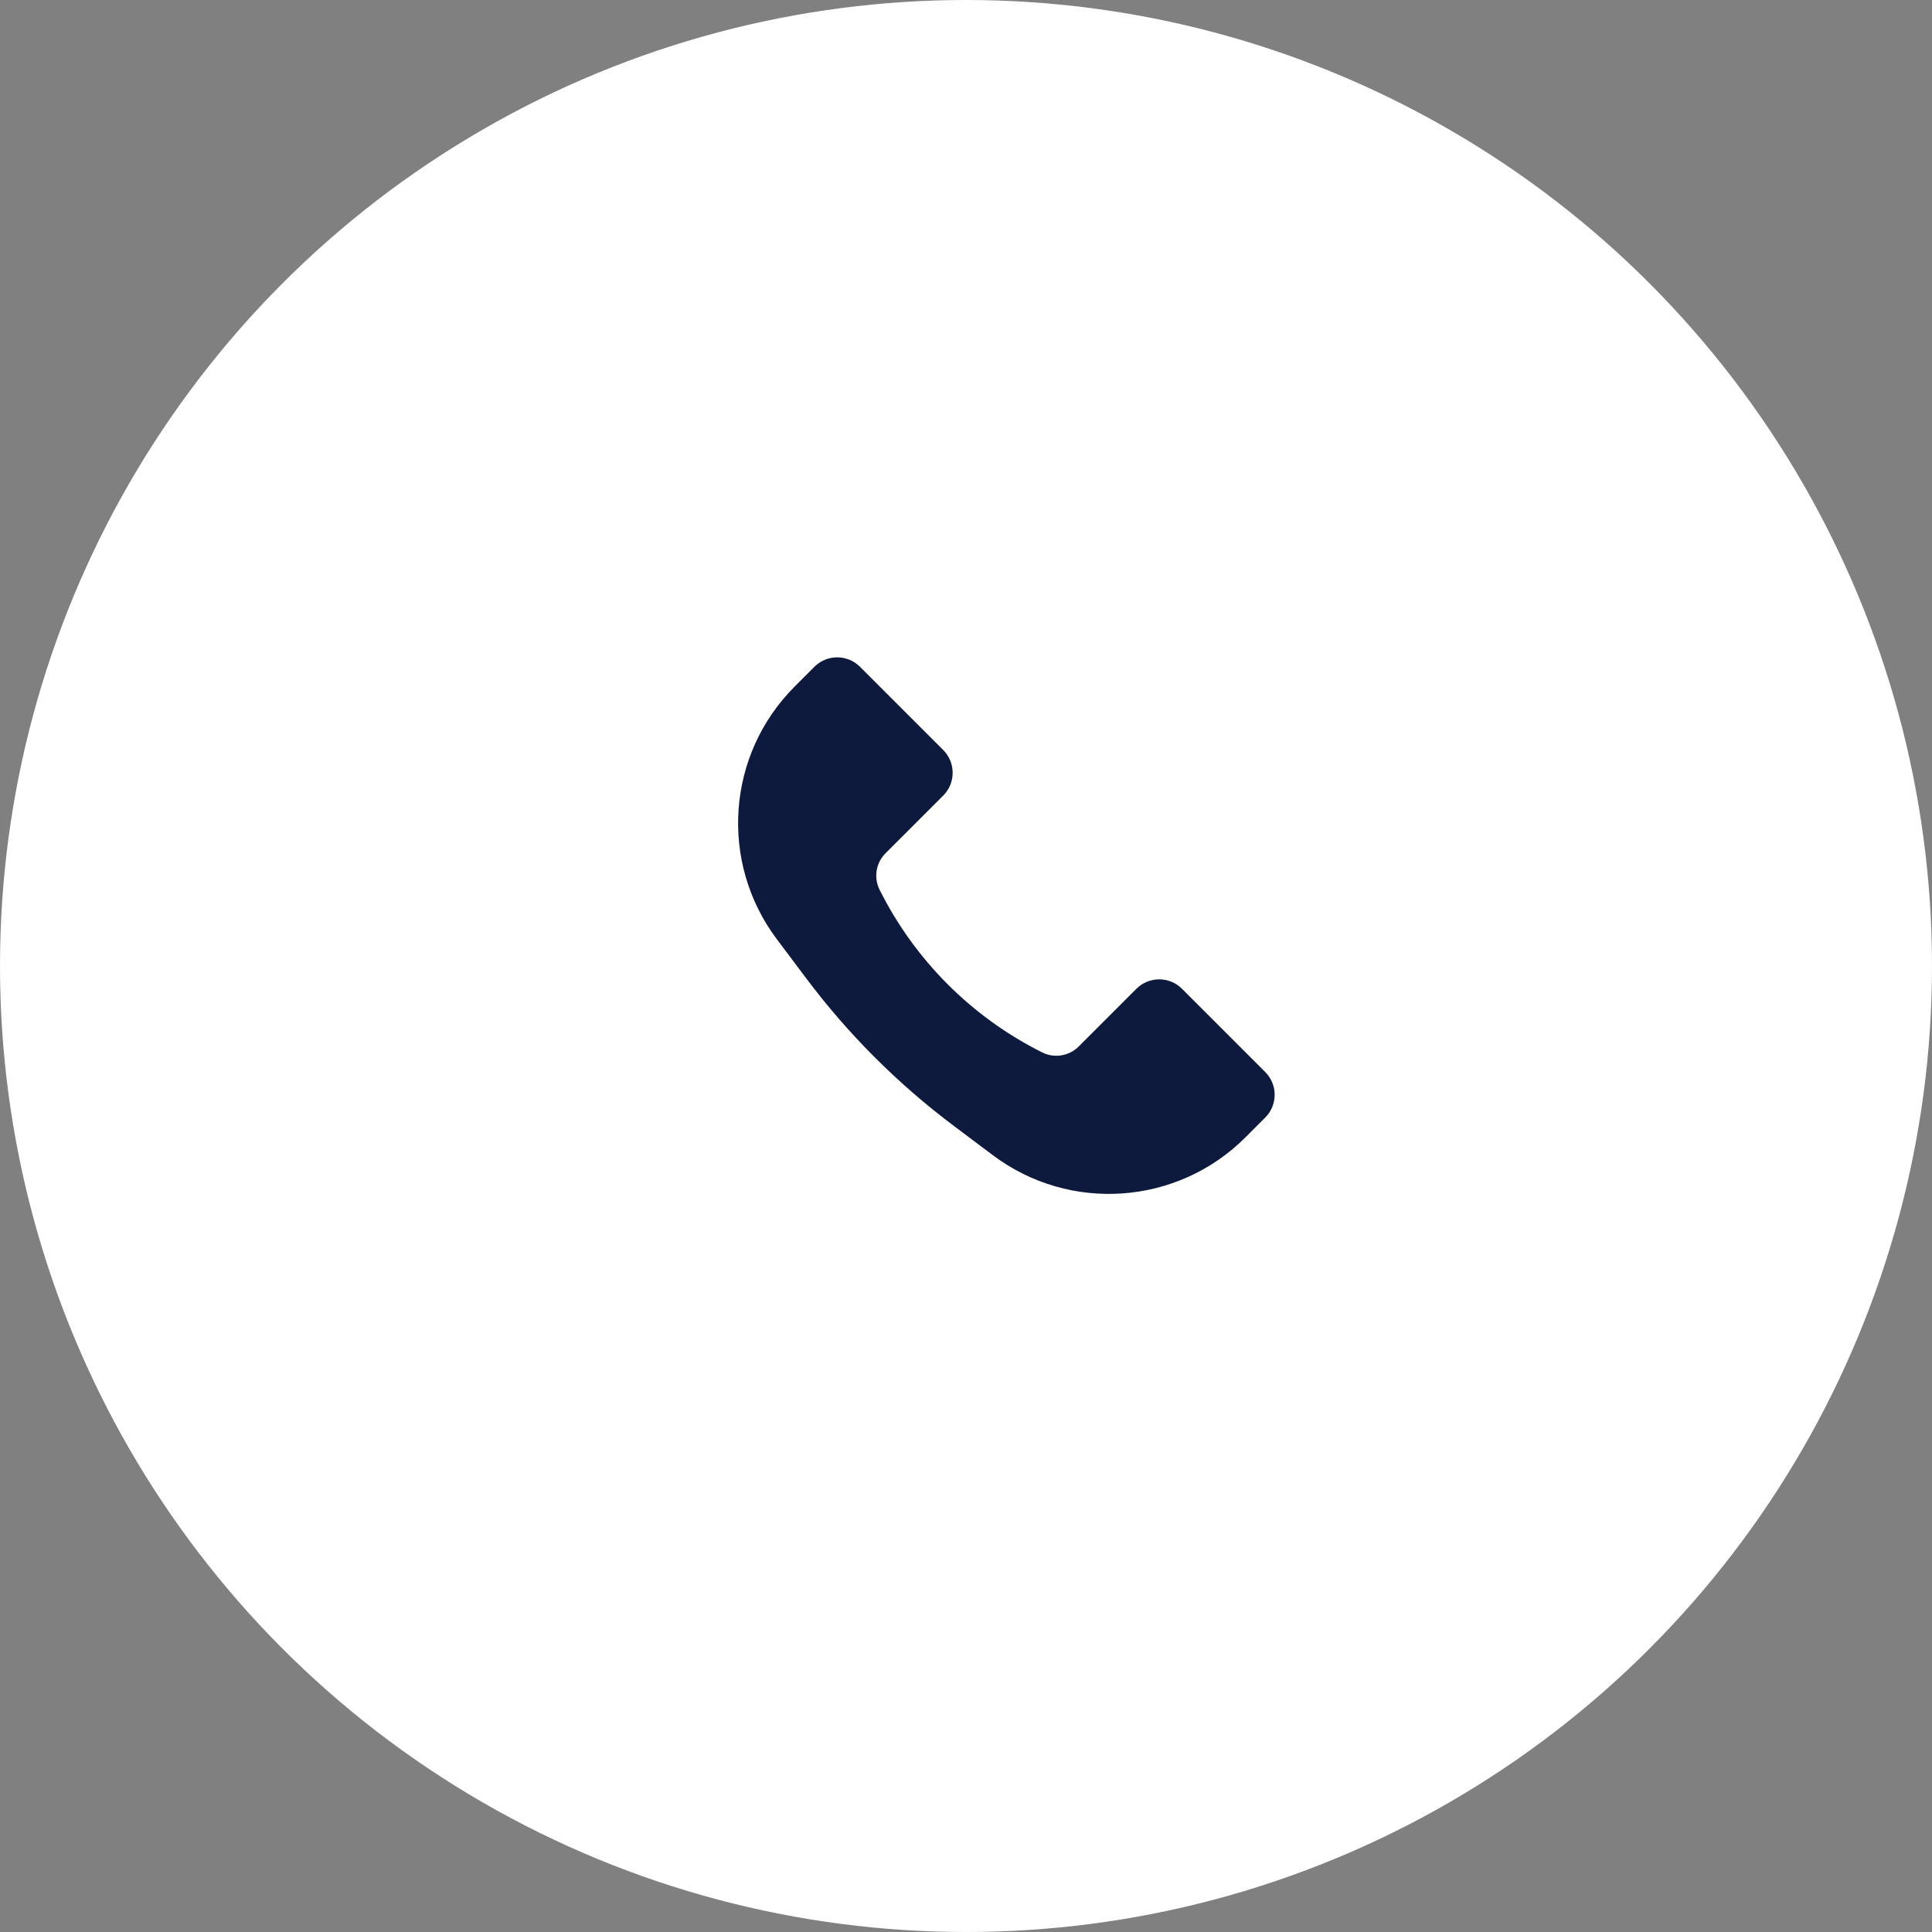
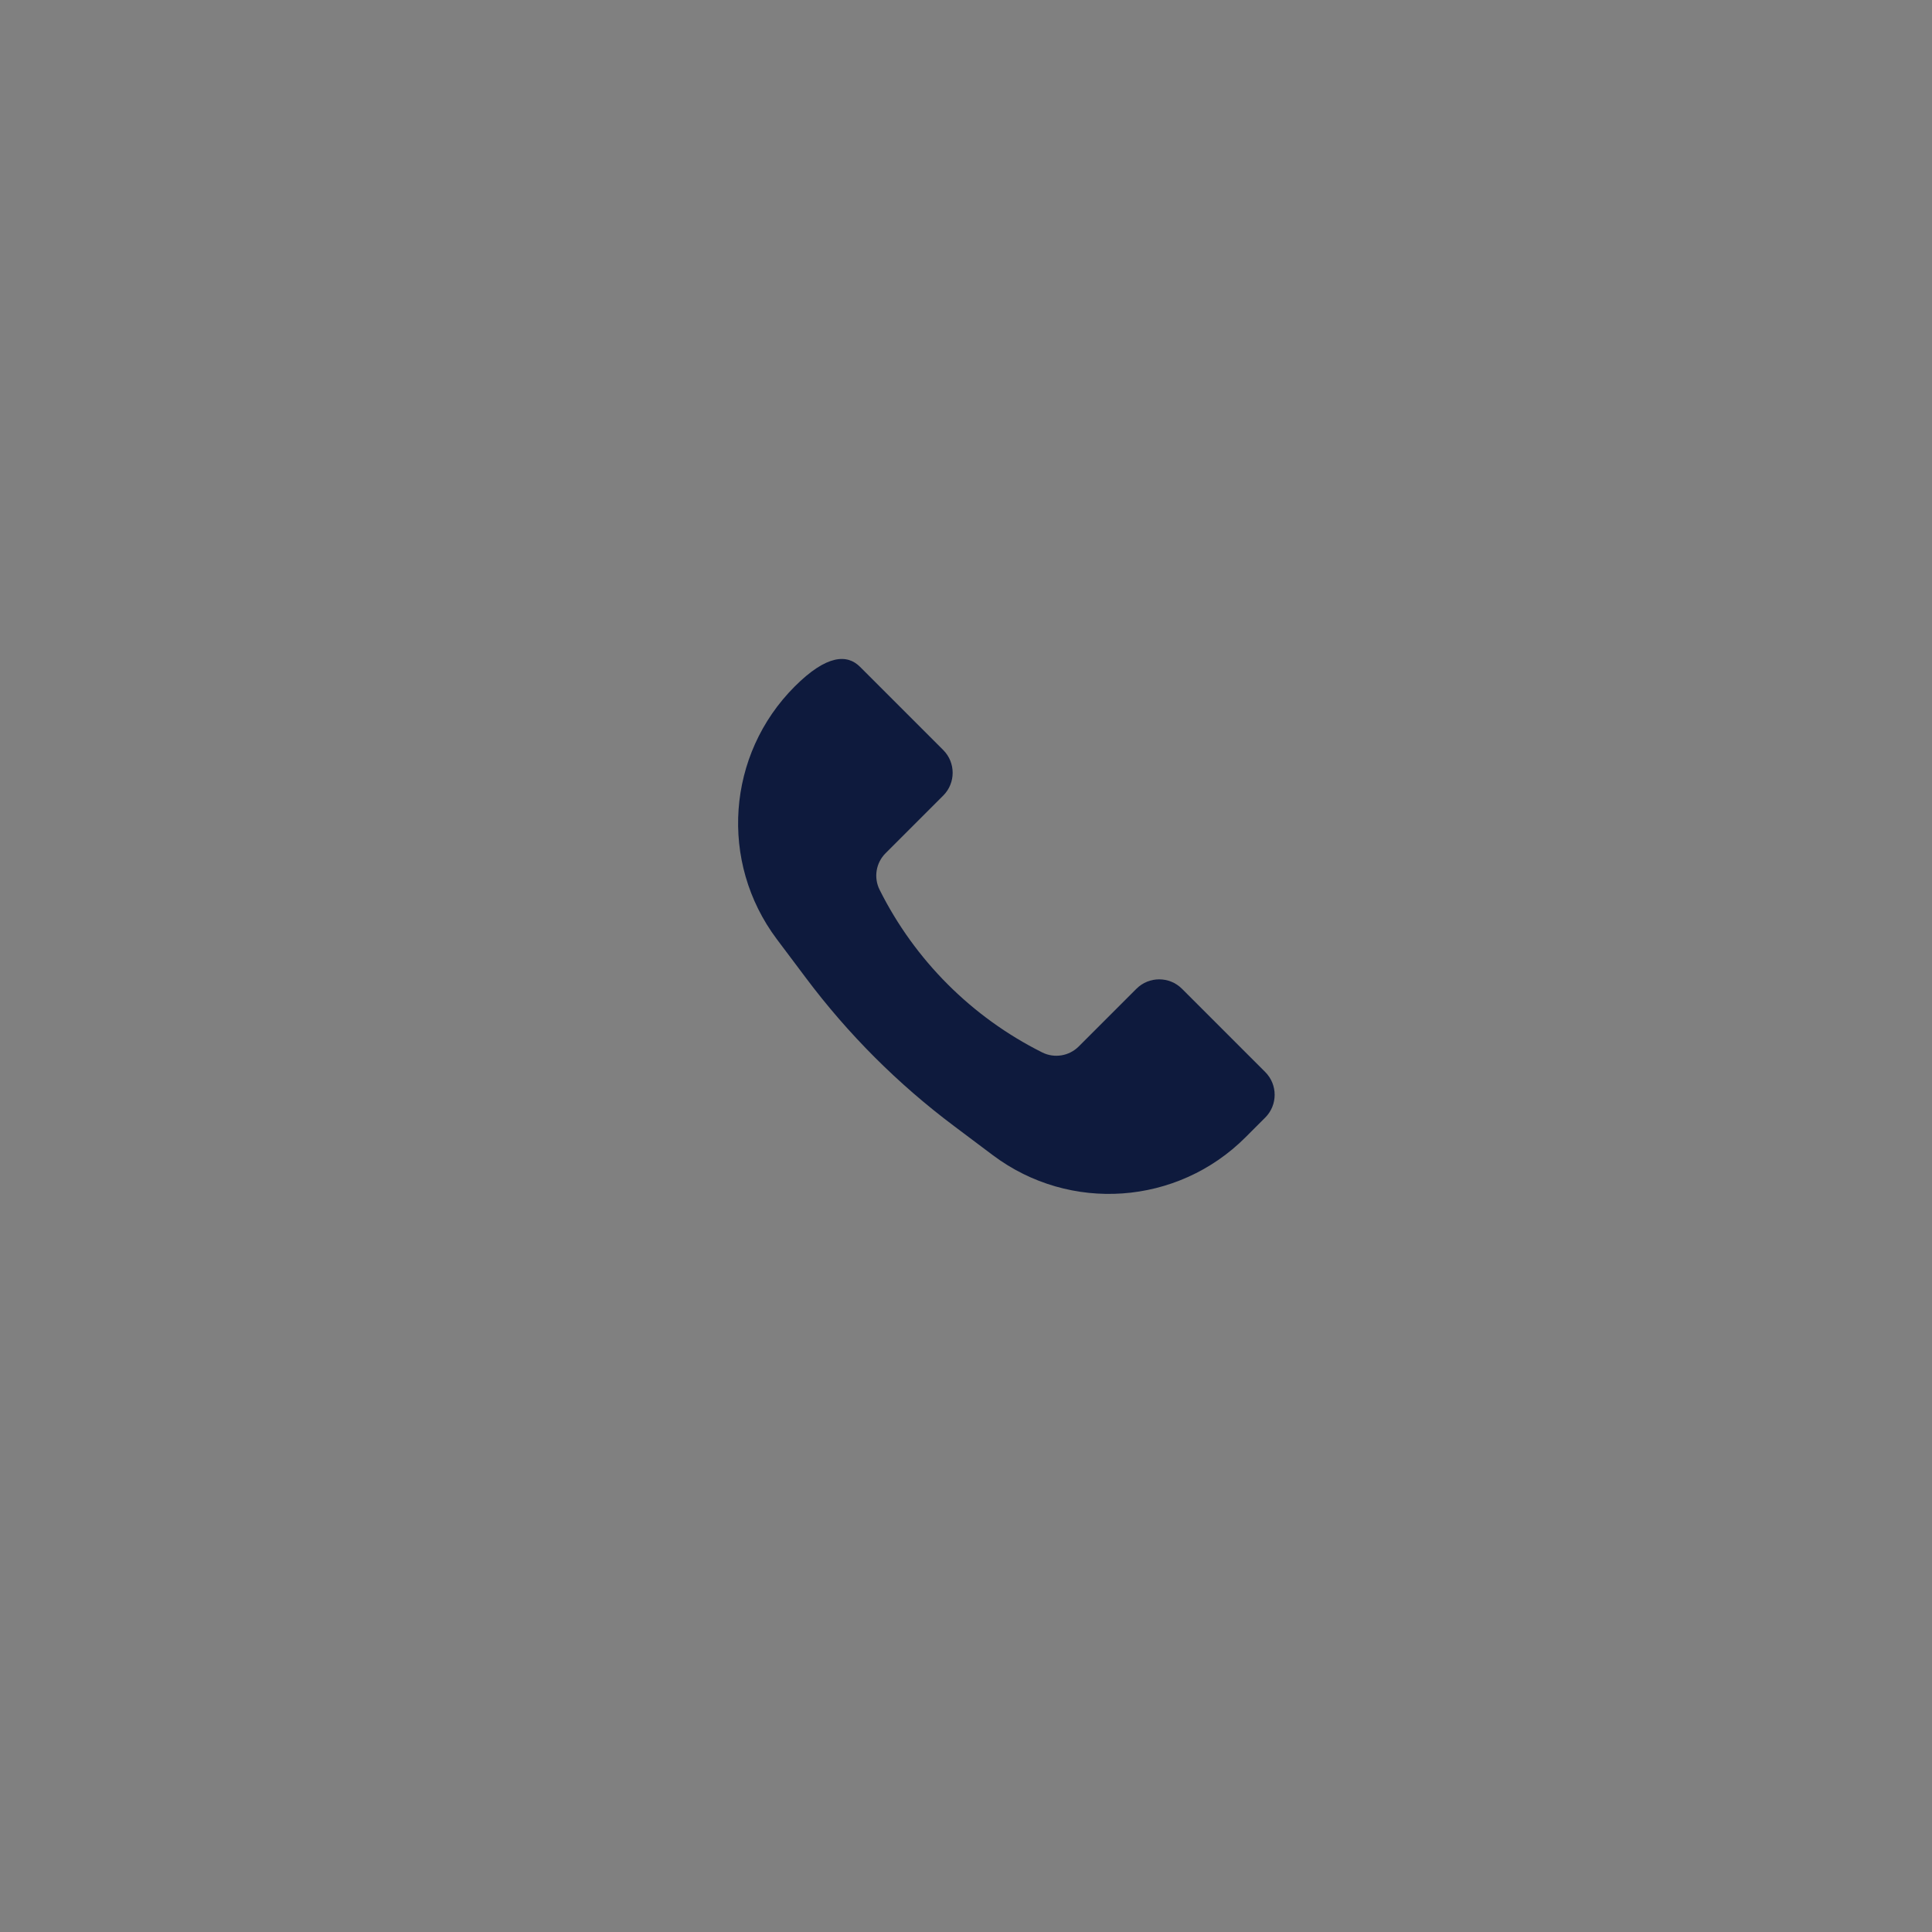
<svg xmlns="http://www.w3.org/2000/svg" width="60" height="60" viewBox="0 0 60 60" fill="none">
  <rect x="0" y="0" width="60" height="60" fill="#808080" stroke="none" />
-   <circle cx="30" cy="30" r="30" fill="white" />
-   <path d="M24.68 21.32L25.293 20.707C25.683 20.317 26.317 20.317 26.707 20.707L29.293 23.293C29.683 23.683 29.683 24.317 29.293 24.707L27.5 26.5C27.202 26.798 27.128 27.255 27.317 27.633C28.409 29.819 30.181 31.591 32.367 32.684C32.745 32.873 33.202 32.798 33.501 32.499L35.293 30.707C35.683 30.317 36.317 30.317 36.707 30.707L39.293 33.293C39.683 33.683 39.683 34.317 39.293 34.707L38.68 35.32C36.568 37.432 33.226 37.669 30.837 35.878L29.629 34.971C27.885 33.664 26.336 32.115 25.029 30.371L24.122 29.163C22.331 26.774 22.568 23.432 24.68 21.32Z" fill="#0E1A3D" />
+   <path d="M24.68 21.32C25.683 20.317 26.317 20.317 26.707 20.707L29.293 23.293C29.683 23.683 29.683 24.317 29.293 24.707L27.5 26.5C27.202 26.798 27.128 27.255 27.317 27.633C28.409 29.819 30.181 31.591 32.367 32.684C32.745 32.873 33.202 32.798 33.501 32.499L35.293 30.707C35.683 30.317 36.317 30.317 36.707 30.707L39.293 33.293C39.683 33.683 39.683 34.317 39.293 34.707L38.68 35.32C36.568 37.432 33.226 37.669 30.837 35.878L29.629 34.971C27.885 33.664 26.336 32.115 25.029 30.371L24.122 29.163C22.331 26.774 22.568 23.432 24.68 21.32Z" fill="#0E1A3D" />
</svg>